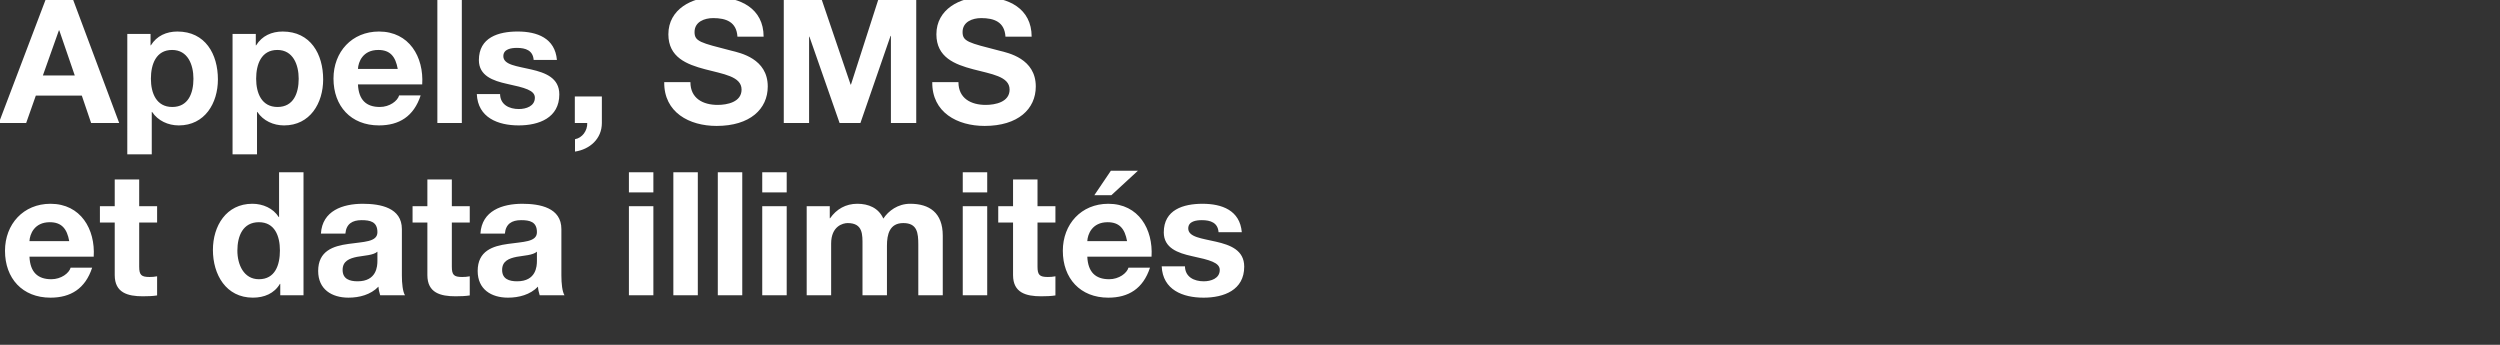
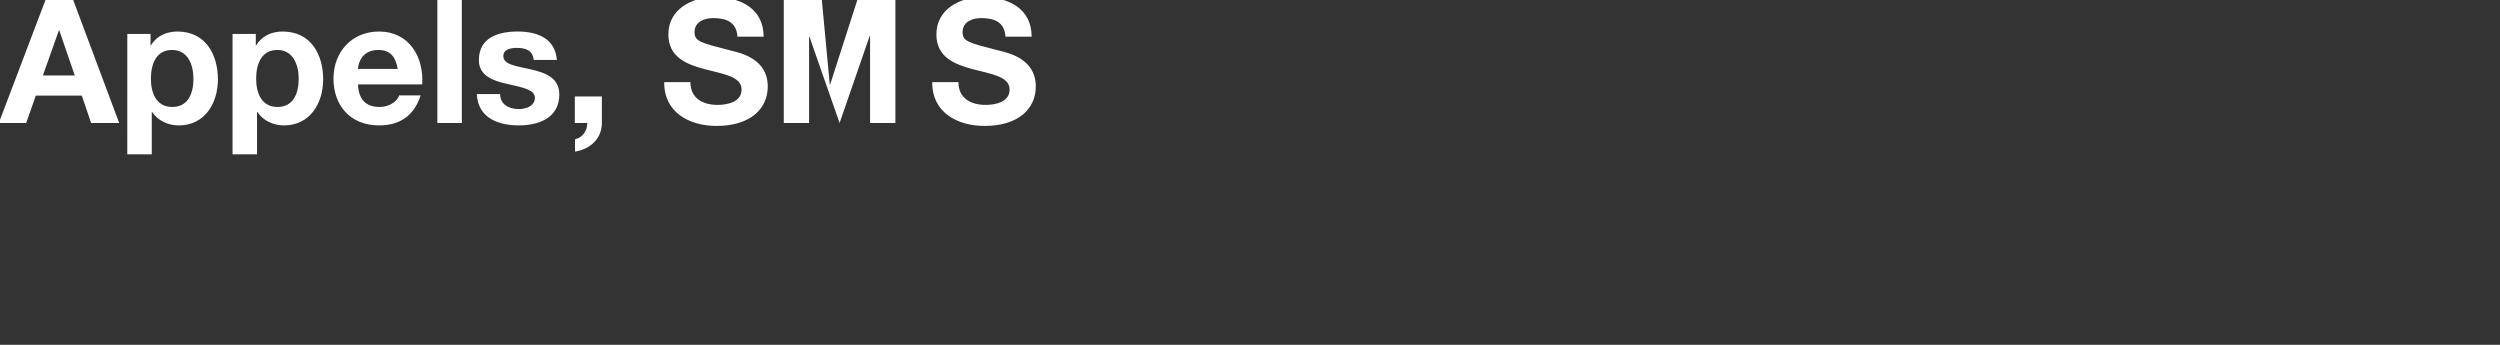
<svg xmlns="http://www.w3.org/2000/svg" width="243.539" height="33.592" viewBox="0 0 243.539 33.592">
  <rect x="0" y="0" width="243.539" height="33.592" fill="#333333" stroke="none" />
  <g fill="#fff">
-     <path d="M-.117 11.981H2.55l.94-2.668h4.48l.906 2.668h2.735L7.132 0H4.43zm5.856-9.028h.034l1.51 4.397H4.178zM12.4 15.035h2.384v-4.128h.033c.57.856 1.56 1.31 2.601 1.31 2.534 0 3.81-2.165 3.81-4.481 0-2.467-1.226-4.665-3.944-4.665-1.074 0-2.014.42-2.584 1.342h-.034V3.306h-2.265zm4.38-4.614c-1.543 0-2.08-1.343-2.08-2.752 0-1.41.503-2.803 2.064-2.803 1.527 0 2.08 1.427 2.08 2.803 0 1.41-.503 2.752-2.063 2.752zM22.654 15.035h2.383v-4.128h.033c.57.856 1.56 1.31 2.601 1.31 2.534 0 3.81-2.165 3.81-4.481 0-2.467-1.226-4.665-3.944-4.665-1.074 0-2.014.42-2.584 1.342h-.034V3.306h-2.265zm4.38-4.614c-1.544 0-2.081-1.343-2.081-2.752 0-1.41.503-2.803 2.064-2.803 1.527 0 2.08 1.427 2.08 2.803 0 1.41-.503 2.752-2.063 2.752zM41.13 8.222c.167-2.668-1.26-5.151-4.213-5.151-2.634 0-4.43 1.98-4.43 4.581 0 2.685 1.695 4.564 4.43 4.564 1.964 0 3.39-.872 4.061-2.92h-2.097c-.151.537-.923 1.125-1.88 1.125-1.325 0-2.064-.688-2.13-2.199zm-6.26-1.51c.034-.671.47-1.846 1.98-1.846 1.158 0 1.678.638 1.896 1.846zM42.606 11.981h2.383V0h-2.383zM46.449 9.162c.1 2.3 2.064 3.054 4.077 3.054 1.98 0 3.96-.738 3.96-3.02 0-1.611-1.359-2.115-2.751-2.433-1.36-.32-2.702-.437-2.702-1.293 0-.704.789-.805 1.326-.805.855 0 1.56.252 1.627 1.175h2.266c-.185-2.131-1.93-2.77-3.826-2.77-1.863 0-3.776.571-3.776 2.786 0 1.527 1.376 2.014 2.752 2.316 1.712.37 2.702.621 2.702 1.343 0 .839-.873 1.107-1.56 1.107-.94 0-1.813-.42-1.83-1.46zM55.997 11.981h1.208c.034.739-.487 1.46-1.191 1.578v1.208c1.443-.218 2.617-1.242 2.617-2.786V9.397h-2.634zM64.706 8.004c-.034 2.954 2.45 4.263 5.101 4.263 3.256 0 4.984-1.645 4.984-3.843 0-2.719-2.685-3.272-3.557-3.49-3.004-.772-3.575-.89-3.575-1.813 0-1.007.974-1.359 1.813-1.359 1.258 0 2.282.37 2.366 1.812h2.55c0-2.769-2.299-3.86-4.799-3.86-2.165 0-4.48 1.175-4.48 3.625 0 2.249 1.795 2.937 3.574 3.407 1.762.47 3.557.688 3.557 1.98 0 1.225-1.41 1.493-2.332 1.493-1.41 0-2.651-.62-2.651-2.215zM76.352 11.981h2.466V3.574h.034l2.937 8.407h2.03l2.937-8.49h.033v8.49h2.467V0h-3.709l-2.65 8.24h-.034L80.06 0h-3.708zM90.817 8.004c-.034 2.954 2.45 4.263 5.1 4.263 3.256 0 4.985-1.645 4.985-3.843 0-2.719-2.685-3.272-3.558-3.49-3.003-.772-3.574-.89-3.574-1.813 0-1.007.973-1.359 1.812-1.359 1.259 0 2.282.37 2.366 1.812h2.551c0-2.769-2.299-3.86-4.8-3.86-2.164 0-4.48 1.175-4.48 3.625 0 2.249 1.796 2.937 3.575 3.407 1.762.47 3.557.688 3.557 1.98 0 1.225-1.41 1.493-2.332 1.493-1.41 0-2.652-.62-2.652-2.215z" />
+     <path d="M-.117 11.981H2.55l.94-2.668h4.48l.906 2.668h2.735L7.132 0H4.43zm5.856-9.028h.034l1.51 4.397H4.178zM12.4 15.035h2.384v-4.128h.033c.57.856 1.56 1.31 2.601 1.31 2.534 0 3.81-2.165 3.81-4.481 0-2.467-1.226-4.665-3.944-4.665-1.074 0-2.014.42-2.584 1.342h-.034V3.306h-2.265zm4.38-4.614c-1.543 0-2.08-1.343-2.08-2.752 0-1.41.503-2.803 2.064-2.803 1.527 0 2.08 1.427 2.08 2.803 0 1.41-.503 2.752-2.063 2.752zM22.654 15.035h2.383v-4.128h.033c.57.856 1.56 1.31 2.601 1.31 2.534 0 3.81-2.165 3.81-4.481 0-2.467-1.226-4.665-3.944-4.665-1.074 0-2.014.42-2.584 1.342h-.034V3.306h-2.265zm4.38-4.614c-1.544 0-2.081-1.343-2.081-2.752 0-1.41.503-2.803 2.064-2.803 1.527 0 2.08 1.427 2.08 2.803 0 1.41-.503 2.752-2.063 2.752zM41.13 8.222c.167-2.668-1.26-5.151-4.213-5.151-2.634 0-4.43 1.98-4.43 4.581 0 2.685 1.695 4.564 4.43 4.564 1.964 0 3.39-.872 4.061-2.92h-2.097c-.151.537-.923 1.125-1.88 1.125-1.325 0-2.064-.688-2.13-2.199zm-6.26-1.51c.034-.671.47-1.846 1.98-1.846 1.158 0 1.678.638 1.896 1.846zM42.606 11.981h2.383V0h-2.383zM46.449 9.162c.1 2.3 2.064 3.054 4.077 3.054 1.98 0 3.96-.738 3.96-3.02 0-1.611-1.359-2.115-2.751-2.433-1.36-.32-2.702-.437-2.702-1.293 0-.704.789-.805 1.326-.805.855 0 1.56.252 1.627 1.175h2.266c-.185-2.131-1.93-2.77-3.826-2.77-1.863 0-3.776.571-3.776 2.786 0 1.527 1.376 2.014 2.752 2.316 1.712.37 2.702.621 2.702 1.343 0 .839-.873 1.107-1.56 1.107-.94 0-1.813-.42-1.83-1.46zM55.997 11.981h1.208c.034.739-.487 1.46-1.191 1.578v1.208c1.443-.218 2.617-1.242 2.617-2.786V9.397h-2.634zM64.706 8.004c-.034 2.954 2.45 4.263 5.101 4.263 3.256 0 4.984-1.645 4.984-3.843 0-2.719-2.685-3.272-3.557-3.49-3.004-.772-3.575-.89-3.575-1.813 0-1.007.974-1.359 1.813-1.359 1.258 0 2.282.37 2.366 1.812h2.55c0-2.769-2.299-3.86-4.799-3.86-2.165 0-4.48 1.175-4.48 3.625 0 2.249 1.795 2.937 3.574 3.407 1.762.47 3.557.688 3.557 1.98 0 1.225-1.41 1.493-2.332 1.493-1.41 0-2.651-.62-2.651-2.215zM76.352 11.981h2.466V3.574h.034l2.937 8.407l2.937-8.49h.033v8.49h2.467V0h-3.709l-2.65 8.24h-.034L80.06 0h-3.708zM90.817 8.004c-.034 2.954 2.45 4.263 5.1 4.263 3.256 0 4.985-1.645 4.985-3.843 0-2.719-2.685-3.272-3.558-3.49-3.003-.772-3.574-.89-3.574-1.813 0-1.007.973-1.359 1.812-1.359 1.259 0 2.282.37 2.366 1.812h2.551c0-2.769-2.299-3.86-4.8-3.86-2.164 0-4.48 1.175-4.48 3.625 0 2.249 1.796 2.937 3.575 3.407 1.762.47 3.557.688 3.557 1.98 0 1.225-1.41 1.493-2.332 1.493-1.41 0-2.652-.62-2.652-2.215z" />
  </g>
  <g fill="#fff">
-     <path d="M9.129 25.003c.167-2.668-1.259-5.152-4.212-5.152-2.635 0-4.43 1.98-4.43 4.582 0 2.684 1.694 4.564 4.43 4.564 1.963 0 3.39-.873 4.06-2.92H6.88c-.151.537-.923 1.124-1.88 1.124-1.325 0-2.063-.688-2.13-2.198zm-6.26-1.51c.034-.671.47-1.846 1.98-1.846 1.158 0 1.679.638 1.897 1.846zM13.559 17.485h-2.383v2.601H9.733v1.595h1.443v5.118c0 1.728 1.275 2.064 2.735 2.064.47 0 .99-.017 1.393-.084v-1.863c-.252.05-.487.067-.738.067-.806 0-1.007-.201-1.007-1.007v-4.295h1.745v-1.595h-1.745zM27.302 28.762h2.265V16.78h-2.382v4.363h-.034c-.537-.856-1.544-1.293-2.567-1.293-2.551 0-3.843 2.165-3.843 4.498 0 2.4 1.275 4.648 3.893 4.648 1.107 0 2.08-.403 2.634-1.343h.034zm-.034-4.363c0 1.426-.47 2.802-2.047 2.802-1.476 0-2.097-1.426-2.097-2.785 0-1.427.537-2.769 2.097-2.769 1.544 0 2.047 1.342 2.047 2.752zM36.766 25.406c0 .52-.067 1.997-1.93 1.997-.771 0-1.46-.218-1.46-1.108 0-.872.672-1.124 1.41-1.275.739-.134 1.578-.151 1.98-.504zm-3.12-2.652c.083-.94.67-1.308 1.576-1.308.84 0 1.544.15 1.544 1.174 0 .974-1.359.923-2.819 1.141-1.477.202-2.953.672-2.953 2.635 0 1.779 1.309 2.6 2.953 2.6 1.057 0 2.165-.284 2.92-1.073.017.285.084.57.168.839h2.416c-.218-.352-.302-1.141-.302-1.93v-4.514c0-2.08-2.08-2.467-3.81-2.467-1.946 0-3.942.672-4.077 2.903zM44.016 17.485h-2.383v2.601H40.19v1.595h1.443v5.118c0 1.728 1.275 2.064 2.735 2.064.47 0 .99-.017 1.393-.084v-1.863c-.252.05-.487.067-.739.067-.805 0-1.006-.201-1.006-1.007v-4.295h1.745v-1.595h-1.745zM52.305 25.406c0 .52-.067 1.997-1.93 1.997-.772 0-1.46-.218-1.46-1.108 0-.872.672-1.124 1.41-1.275.738-.134 1.577-.151 1.98-.504zm-3.121-2.652c.084-.94.671-1.308 1.577-1.308.84 0 1.544.15 1.544 1.174 0 .974-1.36.923-2.819 1.141-1.477.202-2.953.672-2.953 2.635 0 1.779 1.308 2.6 2.953 2.6 1.057 0 2.165-.284 2.92-1.073.017.285.084.57.168.839h2.416c-.218-.352-.302-1.141-.302-1.93v-4.514c0-2.08-2.08-2.467-3.81-2.467-1.946 0-3.943.672-4.077 2.903zM61.266 28.762h2.383v-8.676h-2.383zm2.383-11.981h-2.383v1.963h2.383zM65.595 28.762h2.383V16.78h-2.383zM69.925 28.762h2.383V16.78h-2.383zM74.254 28.762h2.383v-8.676h-2.383zm2.383-11.981h-2.383v1.963h2.383zM78.584 28.762h2.382v-5.034c0-1.695 1.141-1.997 1.611-1.997 1.51 0 1.443 1.158 1.443 2.165v4.866h2.383v-4.833c0-1.09.252-2.198 1.594-2.198 1.36 0 1.46.956 1.46 2.114v4.917h2.383v-5.806c0-2.249-1.325-3.105-3.171-3.105-1.209 0-2.115.688-2.618 1.444-.47-1.04-1.443-1.444-2.534-1.444-1.124 0-2.03.52-2.651 1.41h-.034v-1.175h-2.248zM93.787 28.762h2.383v-8.676h-2.383zM96.17 16.78h-2.383v1.963h2.383zM101.07 17.485h-2.383v2.601h-1.443v1.595h1.443v5.118c0 1.728 1.275 2.064 2.735 2.064.47 0 .99-.017 1.393-.084v-1.863c-.252.05-.487.067-.739.067-.805 0-1.006-.201-1.006-1.007v-4.295h1.745v-1.595h-1.745zM112.178 25.003c.168-2.668-1.258-5.152-4.212-5.152-2.634 0-4.43 1.98-4.43 4.582 0 2.684 1.695 4.564 4.43 4.564 1.964 0 3.39-.873 4.061-2.92h-2.097c-.151.537-.923 1.124-1.88 1.124-1.325 0-2.064-.688-2.13-2.198zm-6.259-1.51c.034-.671.47-1.846 1.98-1.846 1.158 0 1.678.638 1.896 1.846zm4.934-6.863h-2.635l-1.61 2.382h1.66zM113.168 25.943c.101 2.299 2.064 3.054 4.078 3.054 1.98 0 3.96-.738 3.96-3.02 0-1.612-1.359-2.115-2.752-2.434-1.359-.319-2.701-.436-2.701-1.292 0-.705.788-.805 1.325-.805.856 0 1.56.251 1.628 1.174h2.265c-.184-2.13-1.93-2.769-3.826-2.769-1.862 0-3.775.571-3.775 2.786 0 1.527 1.376 2.014 2.752 2.316 1.711.369 2.701.62 2.701 1.342 0 .84-.872 1.108-1.56 1.108-.94 0-1.812-.42-1.83-1.46z" />
-   </g>
+     </g>
</svg>